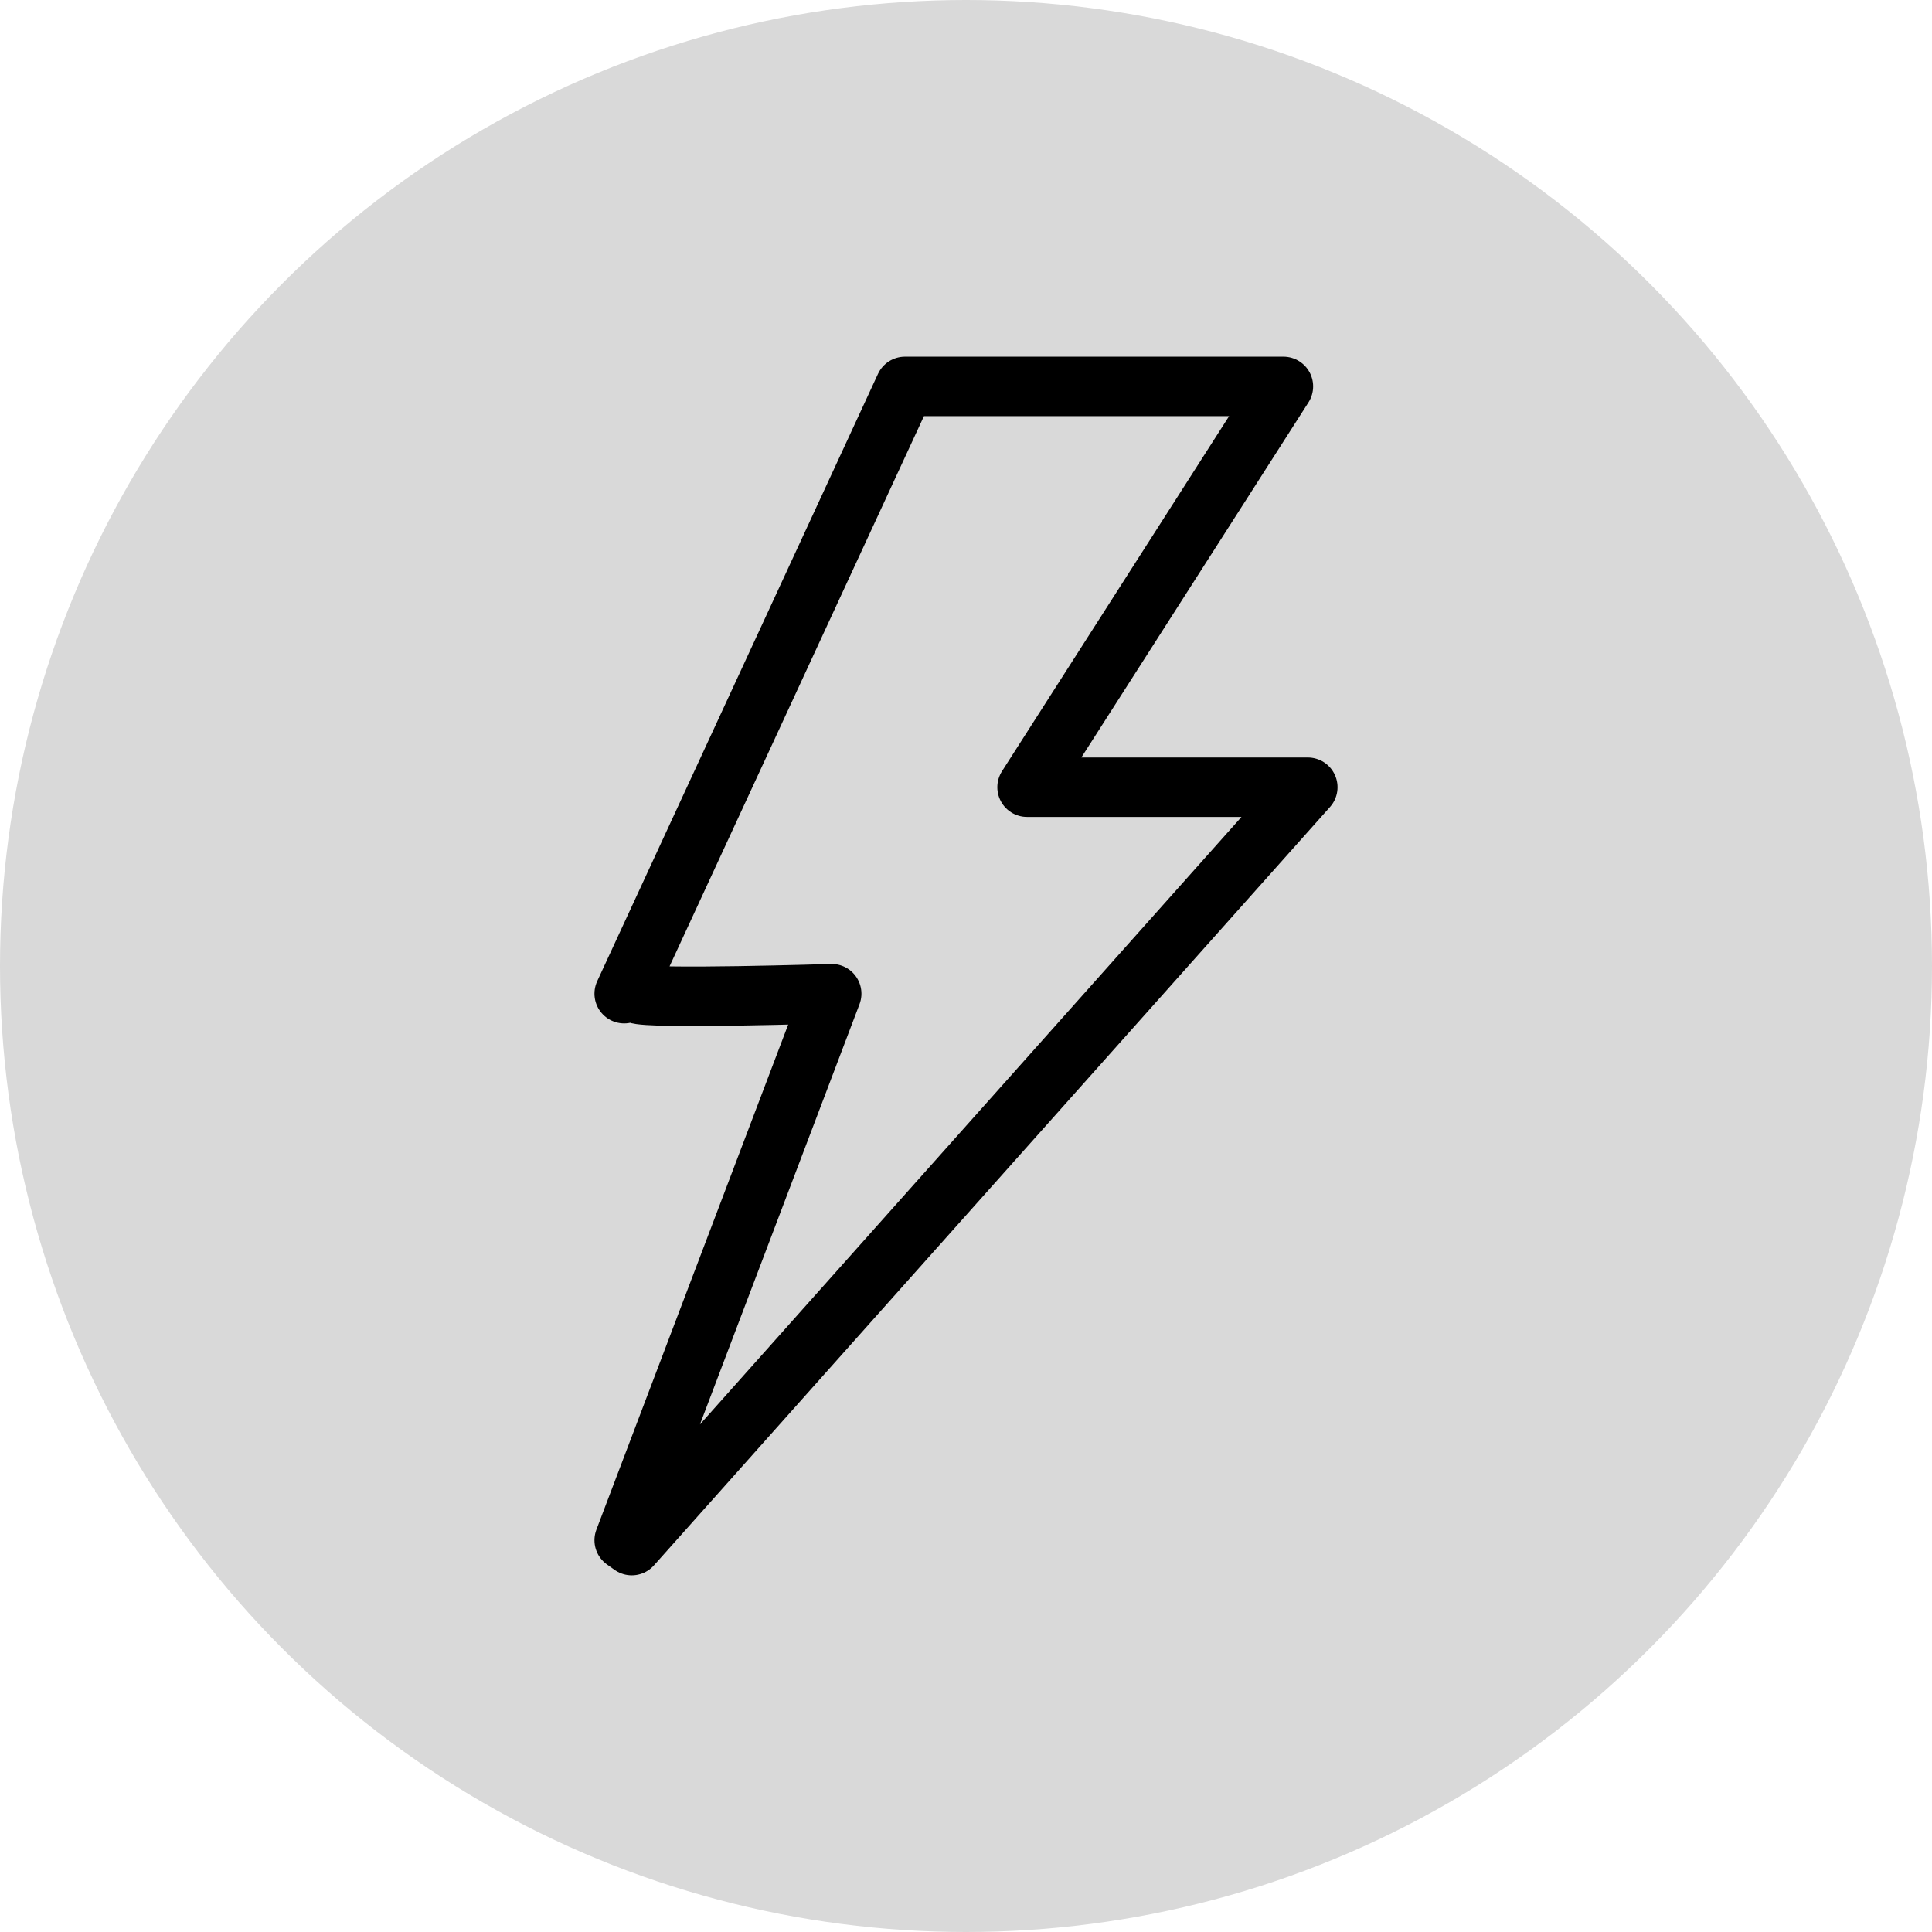
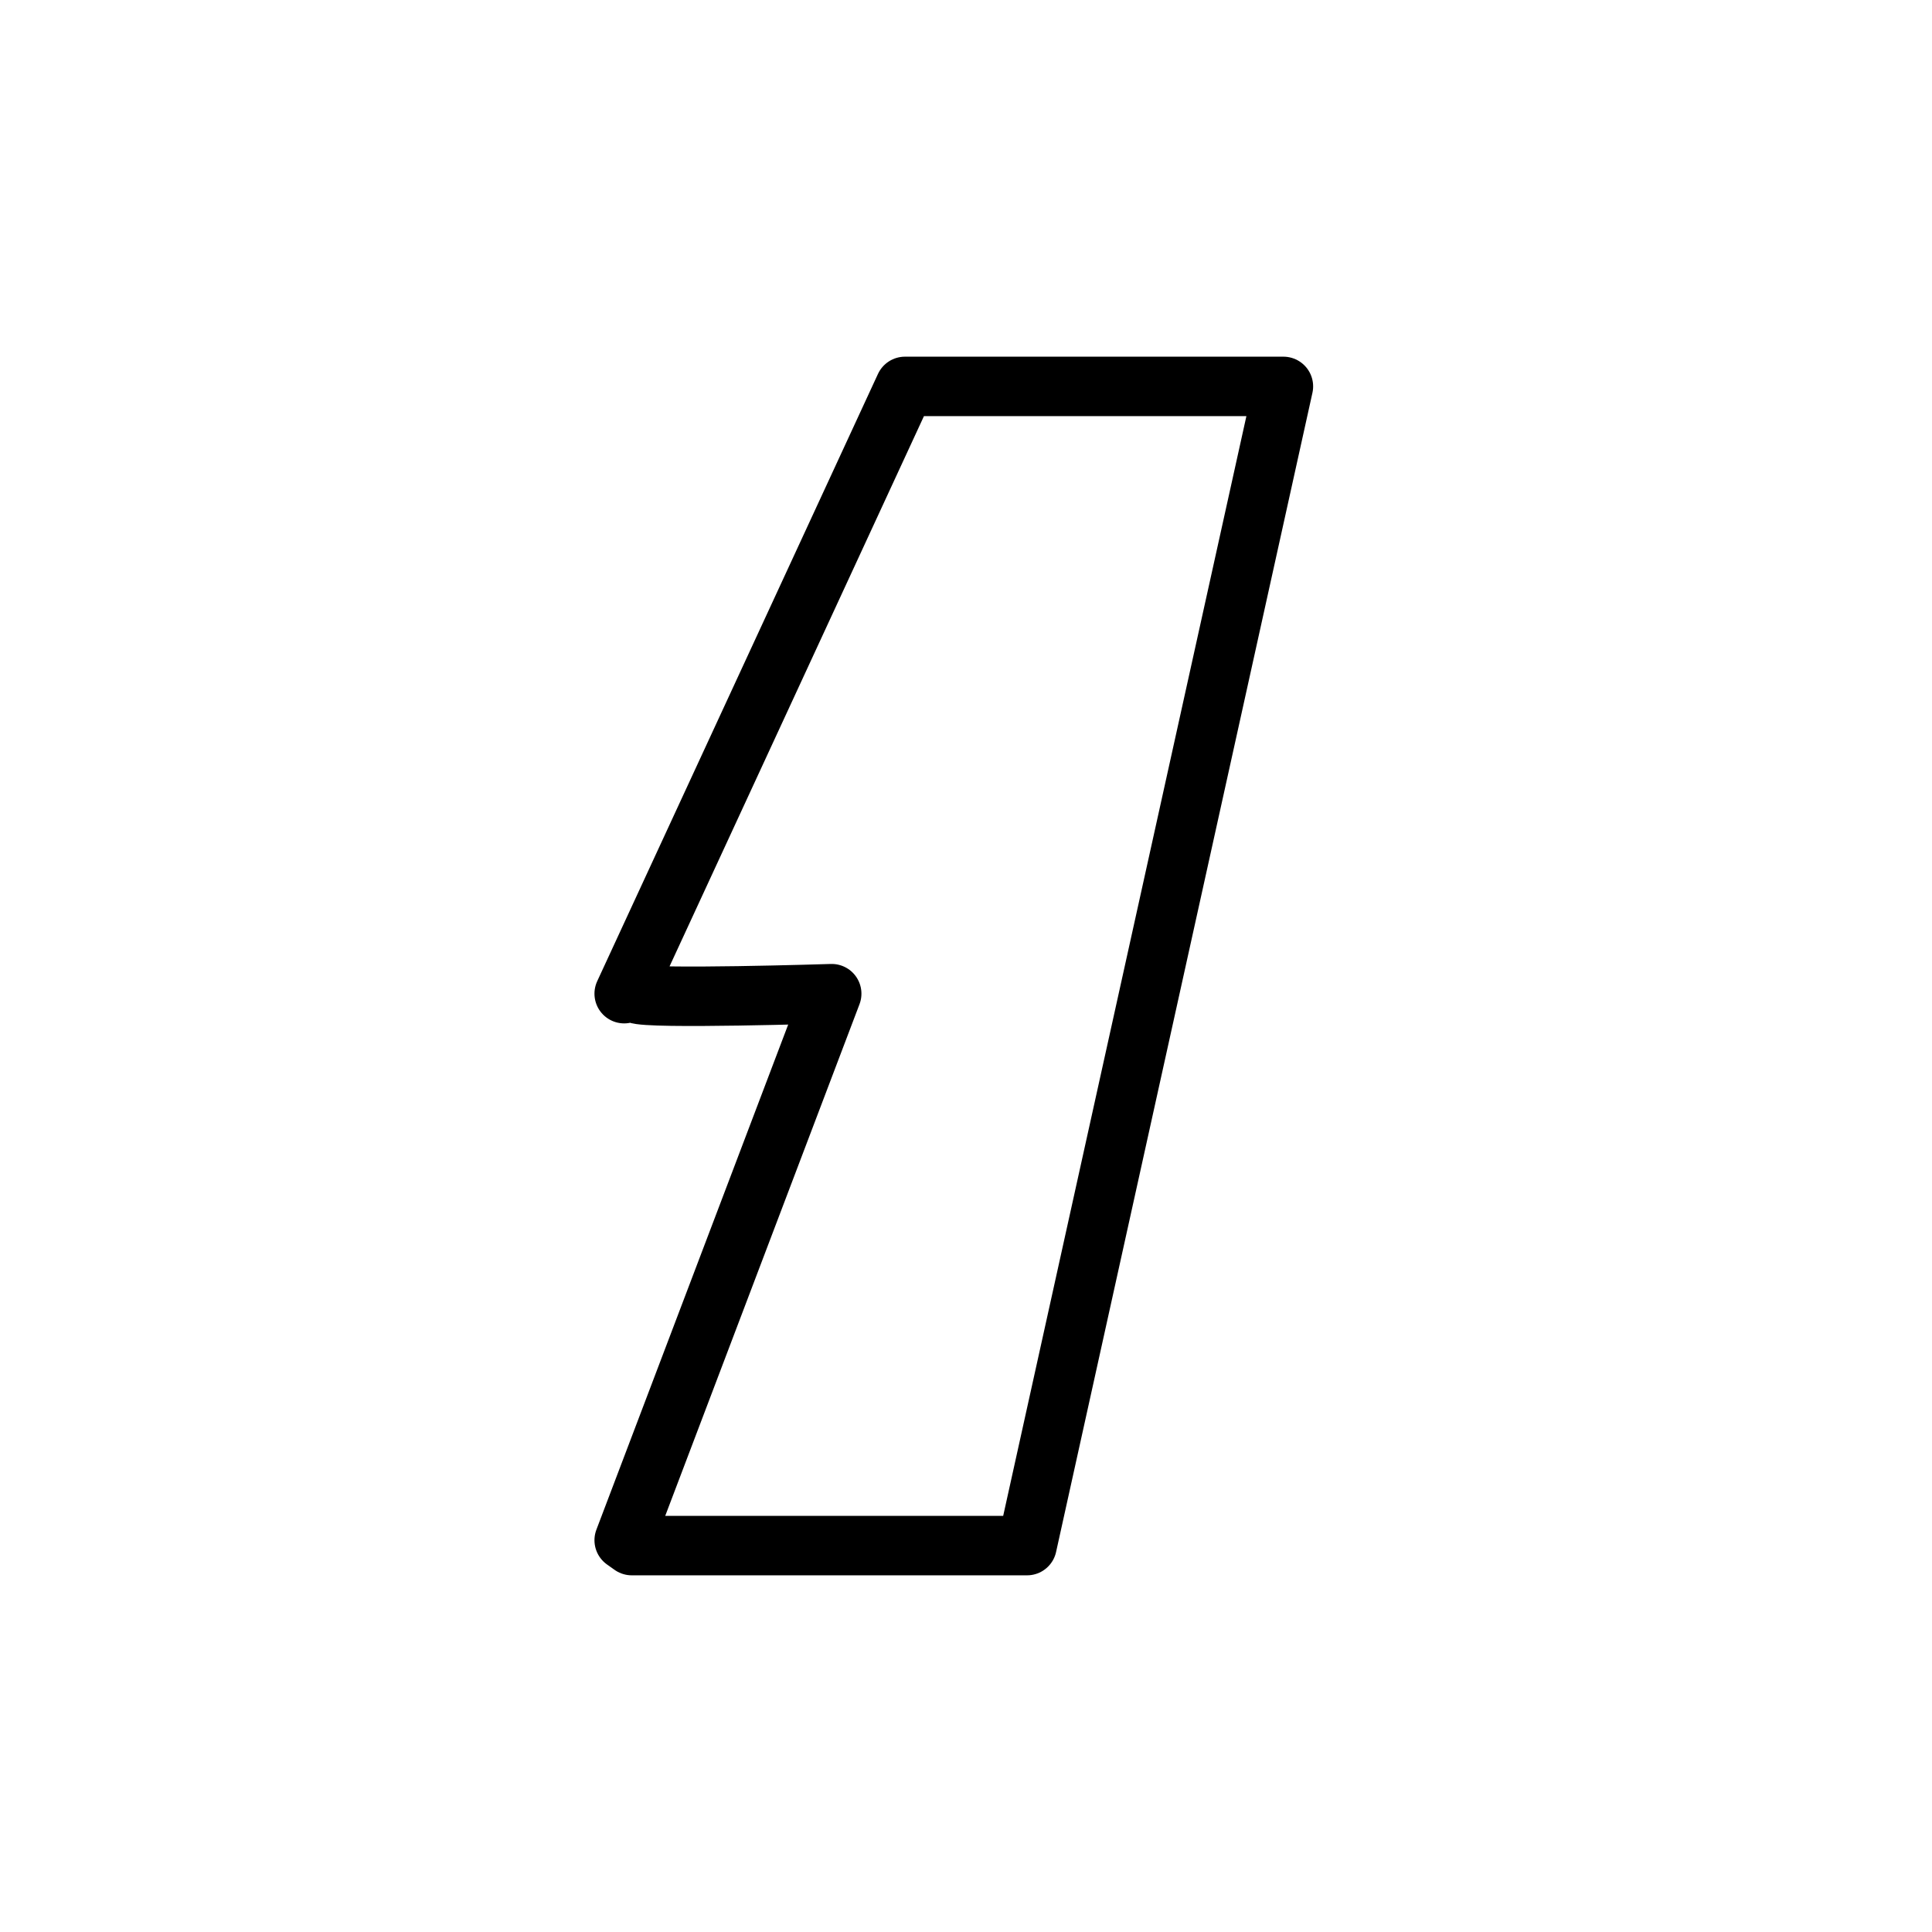
<svg xmlns="http://www.w3.org/2000/svg" width="65" height="65" viewBox="0 0 65 65" fill="none">
  <g id="Group 432">
    <g id="Group 431">
-       <circle id="Ellipse 26" cx="32.5" cy="32.5" r="32.5" fill="#D9D9D9" />
-     </g>
-     <path id="Vector" d="M21.411 33.431C21.793 33.628 27.982 33.431 27.982 33.431L21 51.819L21.255 52L44 26.485H34.554L43.179 13L30.446 13L21 33.431" stroke="black" stroke-width="2" stroke-linecap="round" stroke-linejoin="round" />
+       </g>
+     <path id="Vector" d="M21.411 33.431C21.793 33.628 27.982 33.431 27.982 33.431L21 51.819L21.255 52H34.554L43.179 13L30.446 13L21 33.431" stroke="black" stroke-width="2" stroke-linecap="round" stroke-linejoin="round" />
  </g>
</svg>